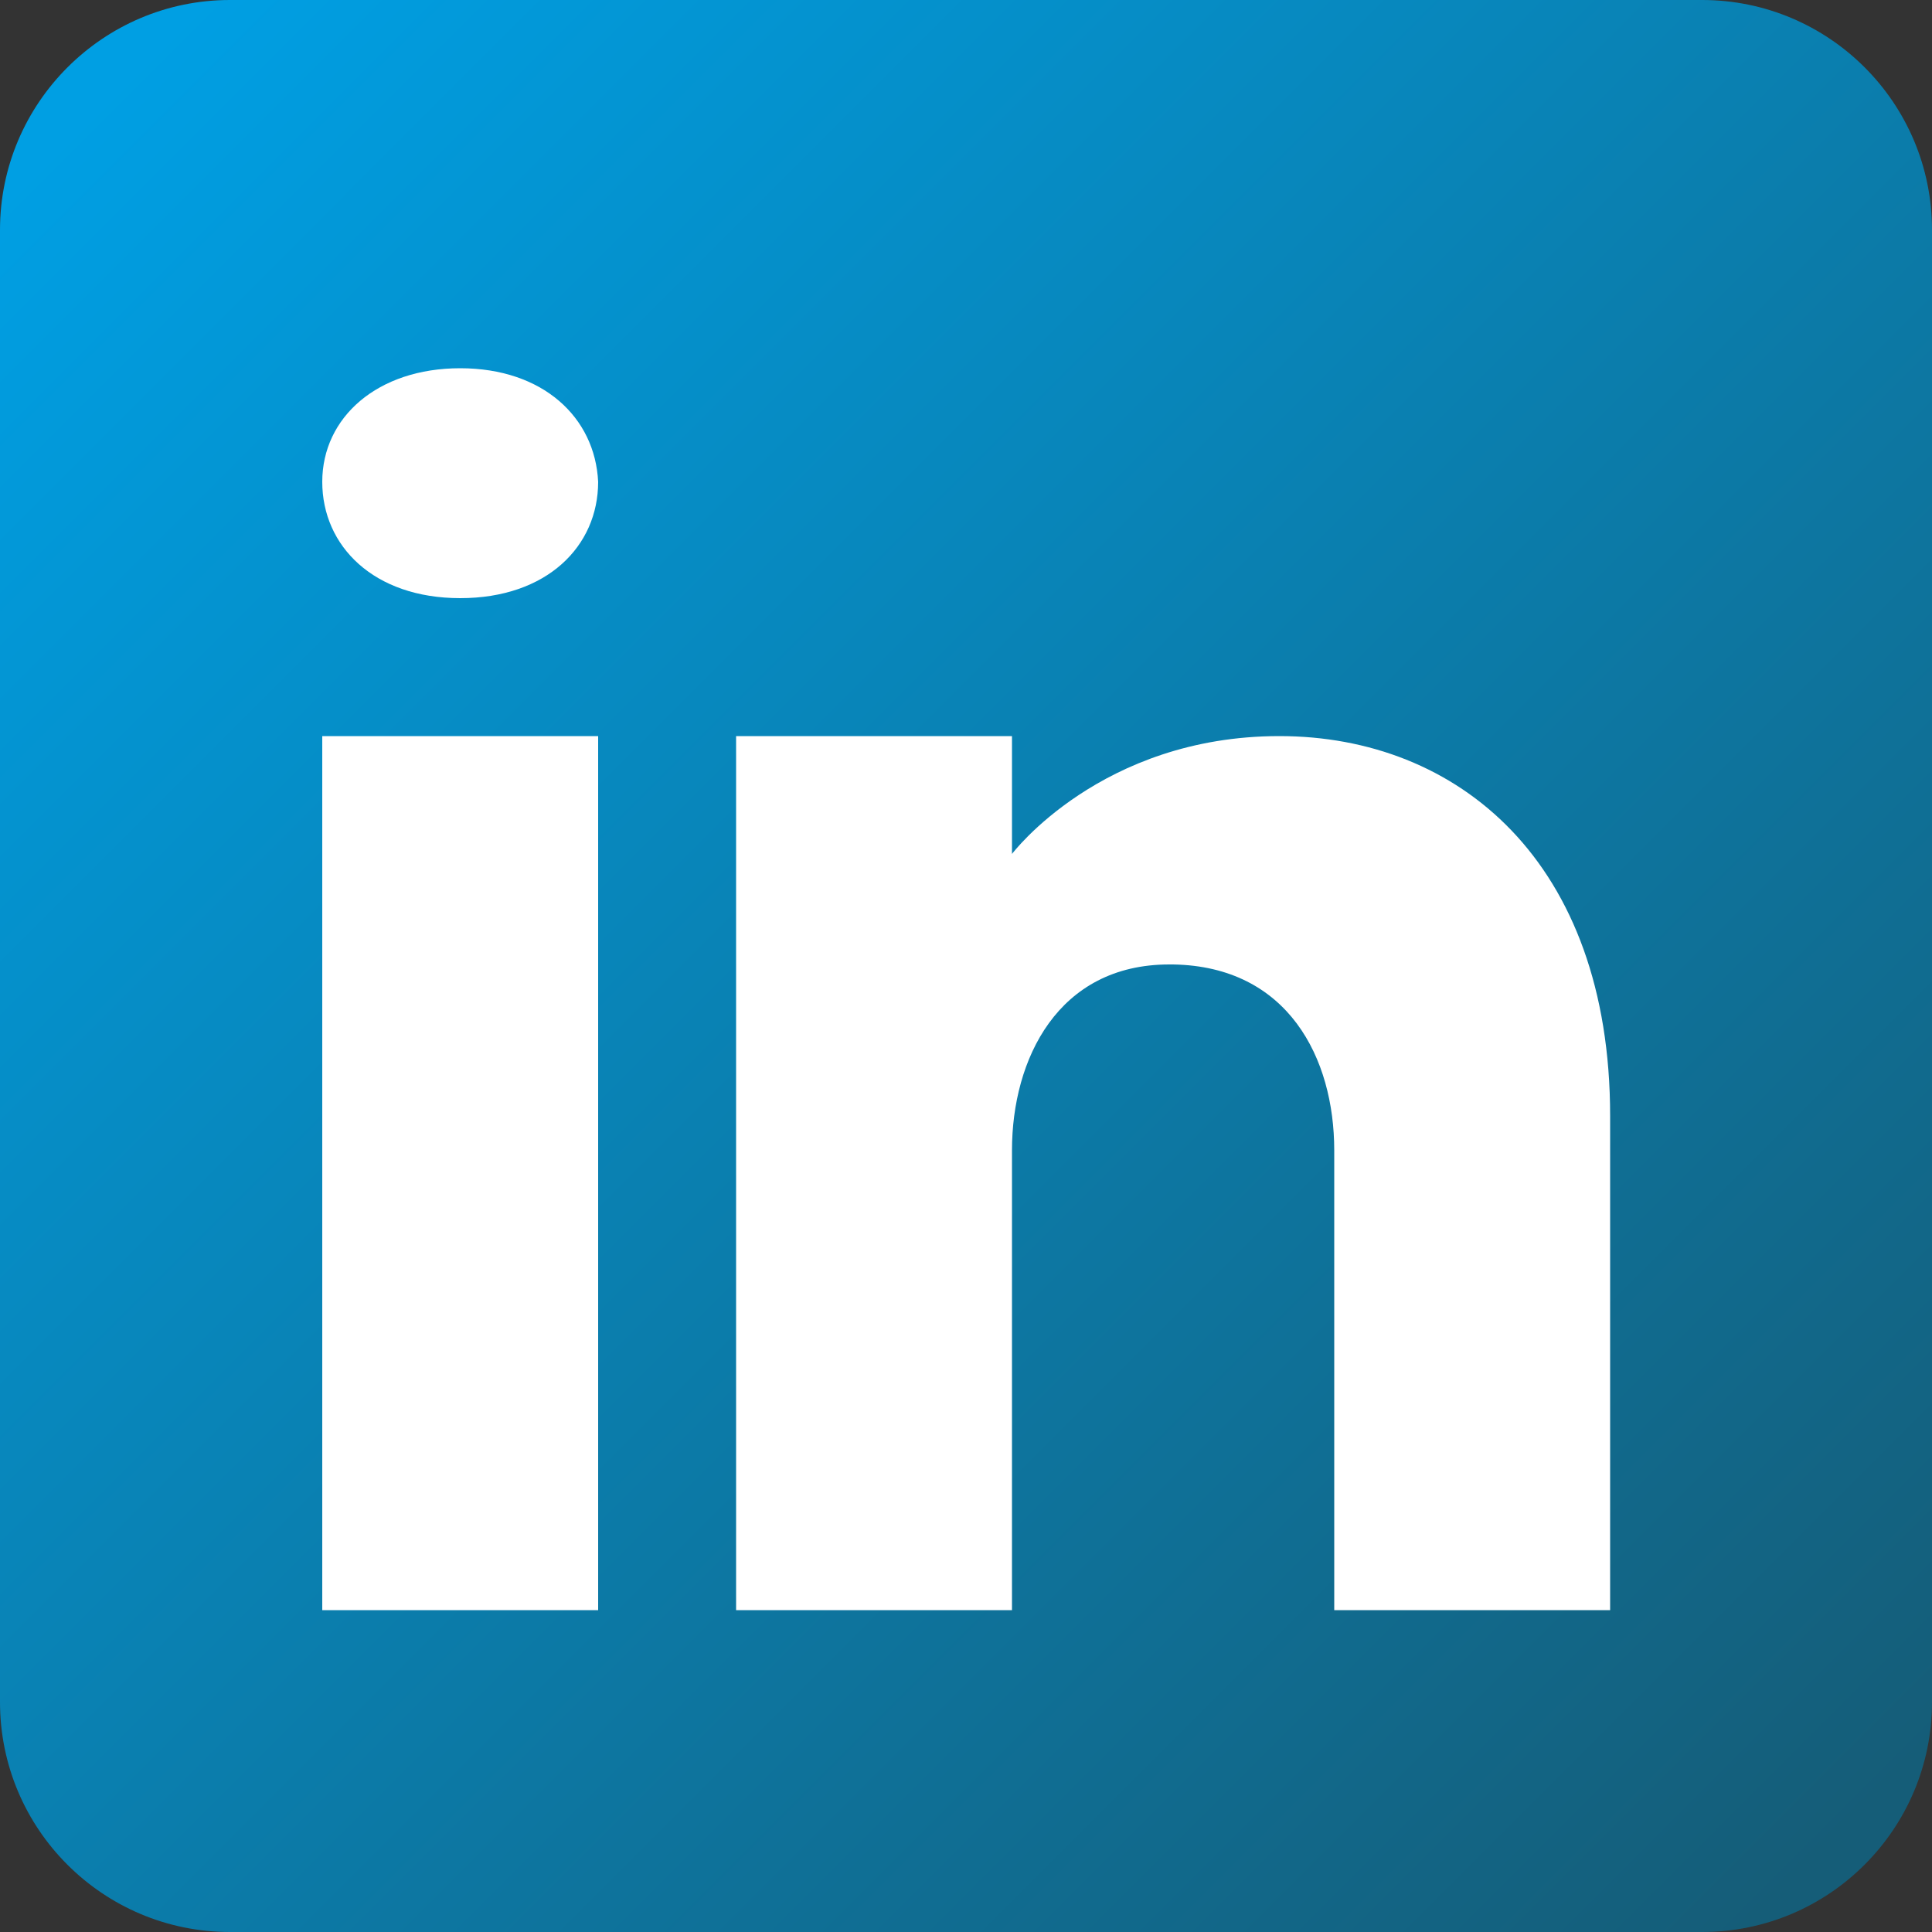
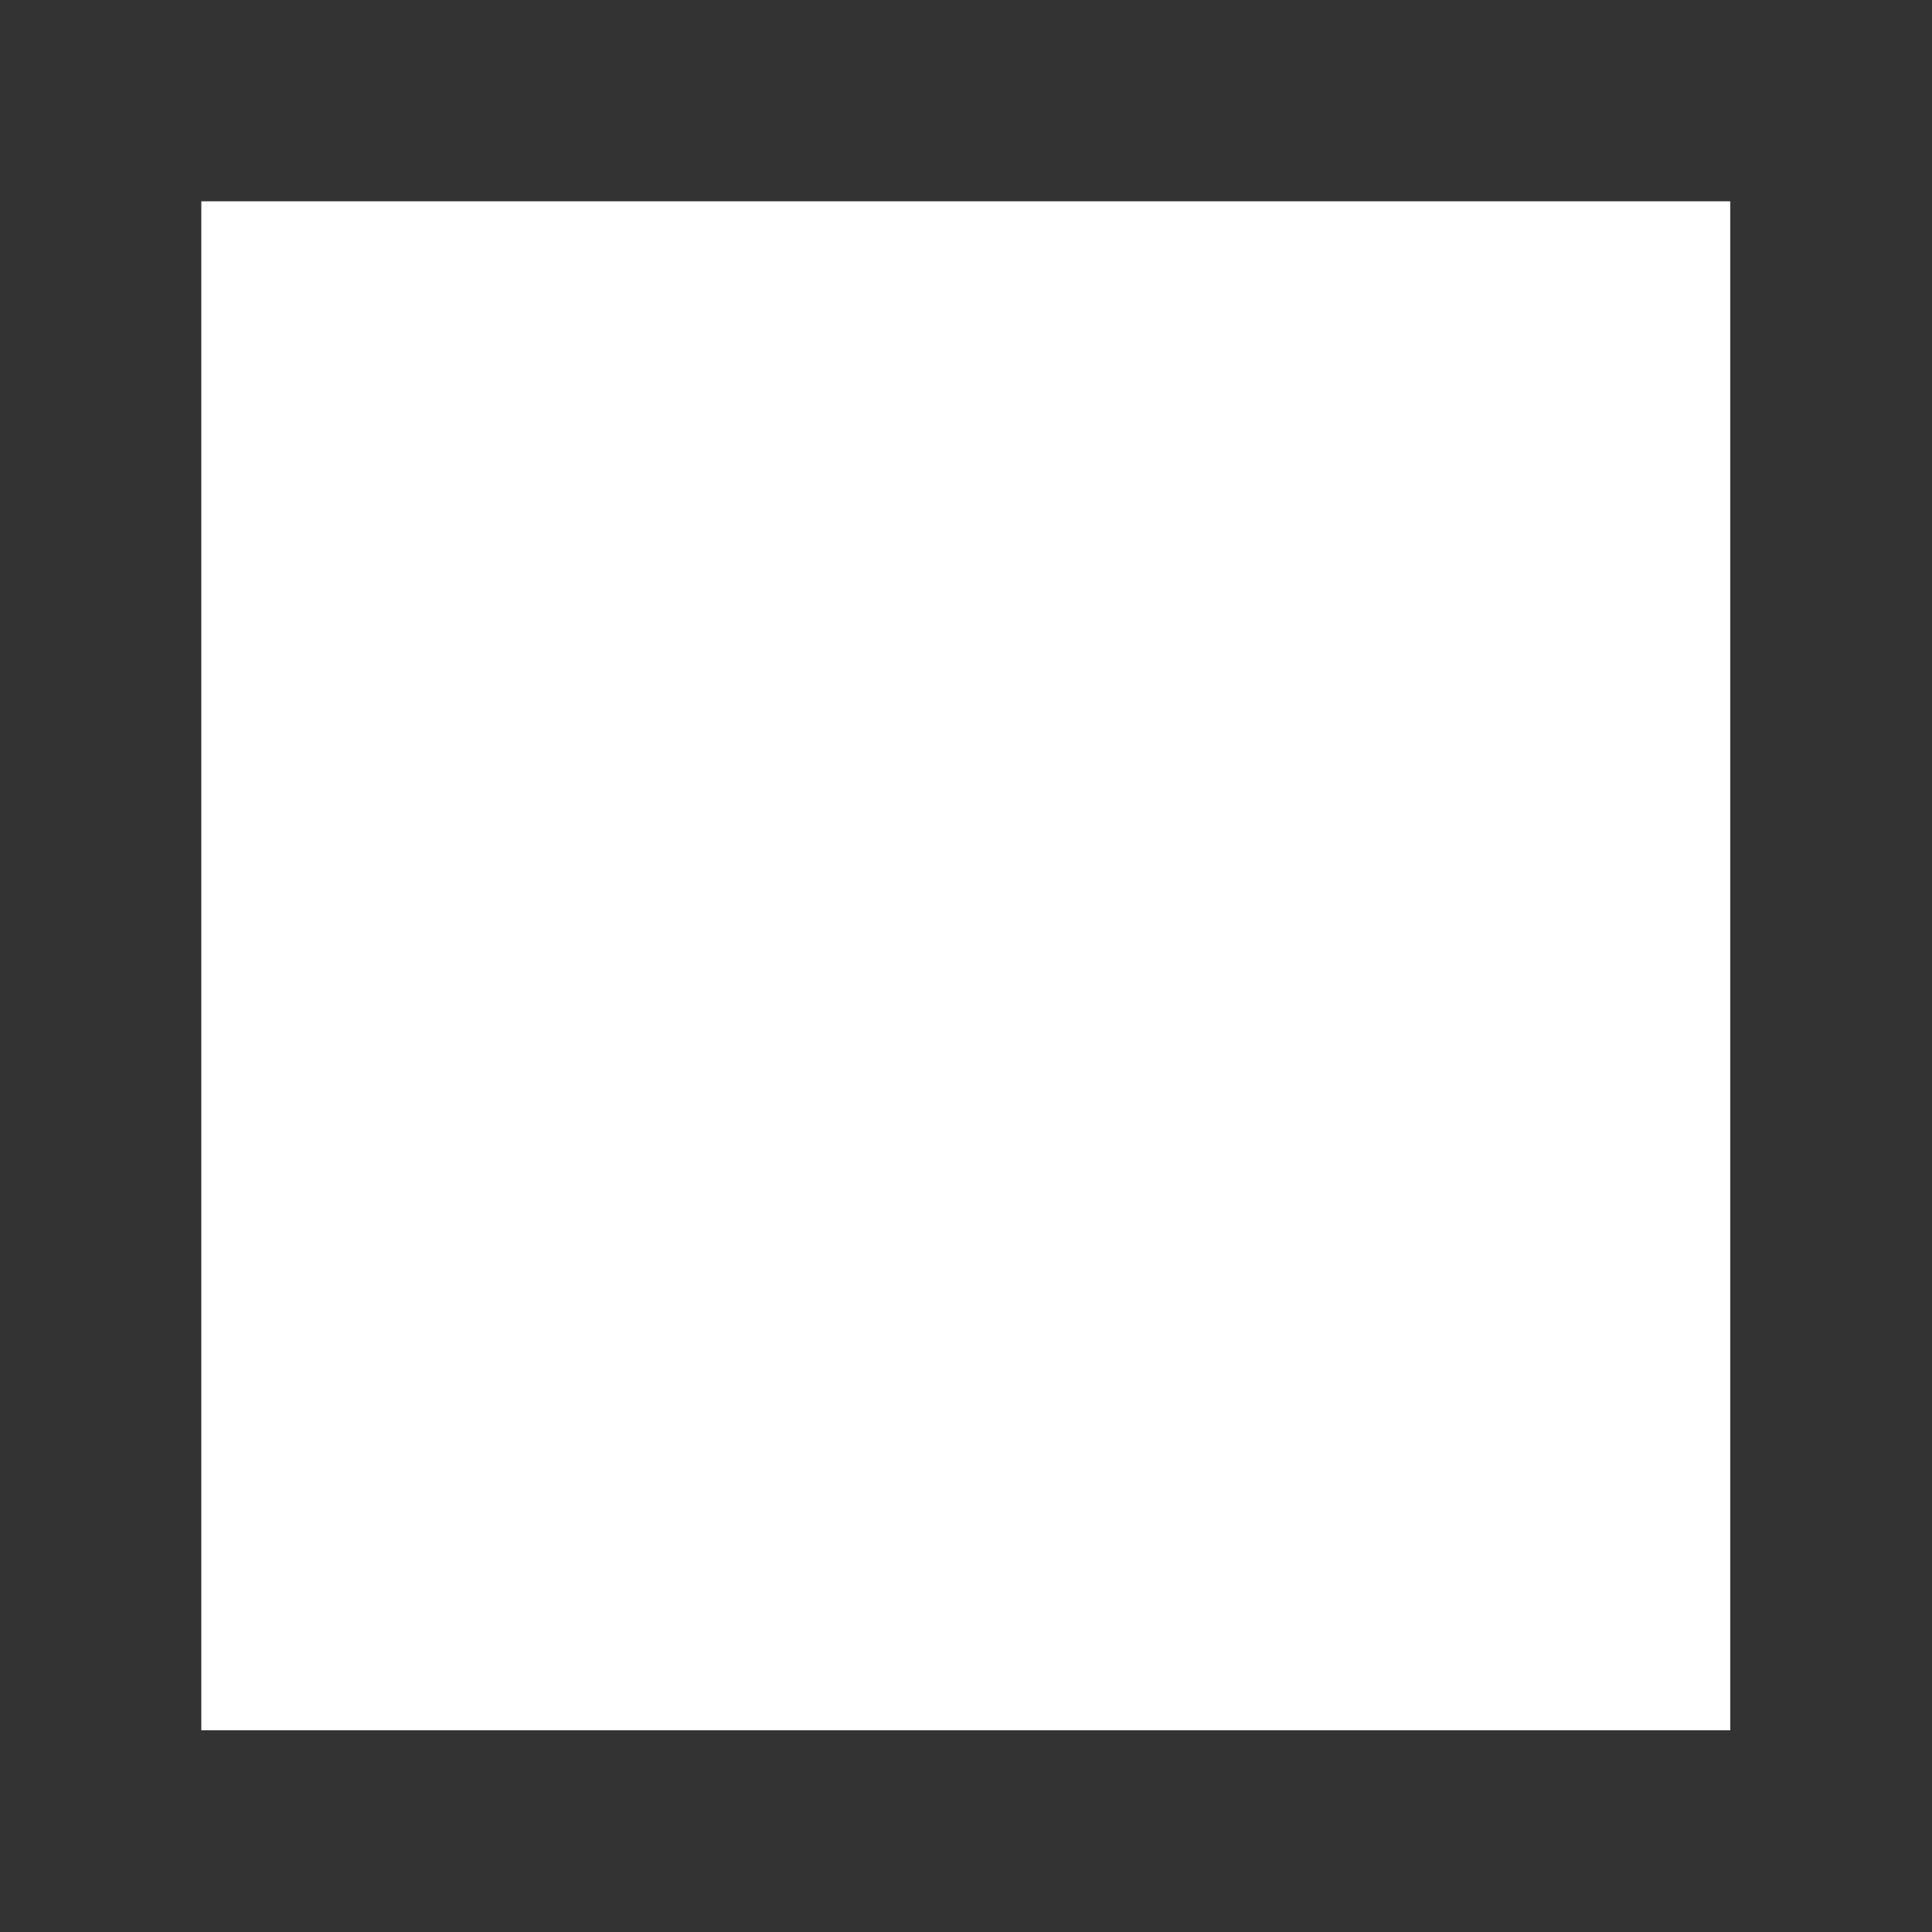
<svg xmlns="http://www.w3.org/2000/svg" id="Calque_2" data-name="Calque 2" viewBox="0 0 50 50">
  <rect x="0" y="0" width="50" height="50" fill="#333333" stroke="none" />
  <defs>
    <style>
      .cls-1 {
        fill: url(#Dégradé_sans_nom_9);
      }

      .cls-1, .cls-2 {
        stroke-width: 0px;
      }

      .cls-2 {
        fill: #fff;
      }
    </style>
    <linearGradient id="Dégradé_sans_nom_9" data-name="Dégradé sans nom 9" x1="2.55" y1="2.55" x2="47.59" y2="47.59" gradientUnits="userSpaceOnUse">
      <stop offset="0" stop-color="#009fe3" />
      <stop offset="1" stop-color="#155d78" />
    </linearGradient>
  </defs>
  <g id="Calque_1-2" data-name="Calque 1">
    <g id="LinkedIn">
      <rect class="cls-2" x="5.21" y="5.21" width="39.57" height="39.57" />
-       <path id="LinkedIn-2" data-name="LinkedIn" class="cls-1" d="m44.05,0H5.95C2.67,0,0,2.67,0,5.95v38.1c0,3.29,2.67,5.95,5.95,5.95h38.1c3.29,0,5.95-2.67,5.95-5.95V5.95c0-3.29-2.67-5.95-5.95-5.95ZM15.48,19.05v22.62h-7.14v-22.62h7.14Zm-7.14-6.58c0-1.67,1.43-2.94,3.57-2.94s3.49,1.27,3.57,2.94c0,1.67-1.33,3.01-3.57,3.01s-3.57-1.35-3.57-3.01Zm33.33,29.2h-7.14v-11.9c0-2.38-1.19-4.76-4.17-4.81h-.1c-2.88,0-4.07,2.45-4.07,4.81v11.9h-7.14v-22.62h7.14v3.05s2.3-3.05,6.92-3.05,8.56,3.25,8.56,9.83v12.79Z" />
    </g>
  </g>
</svg>